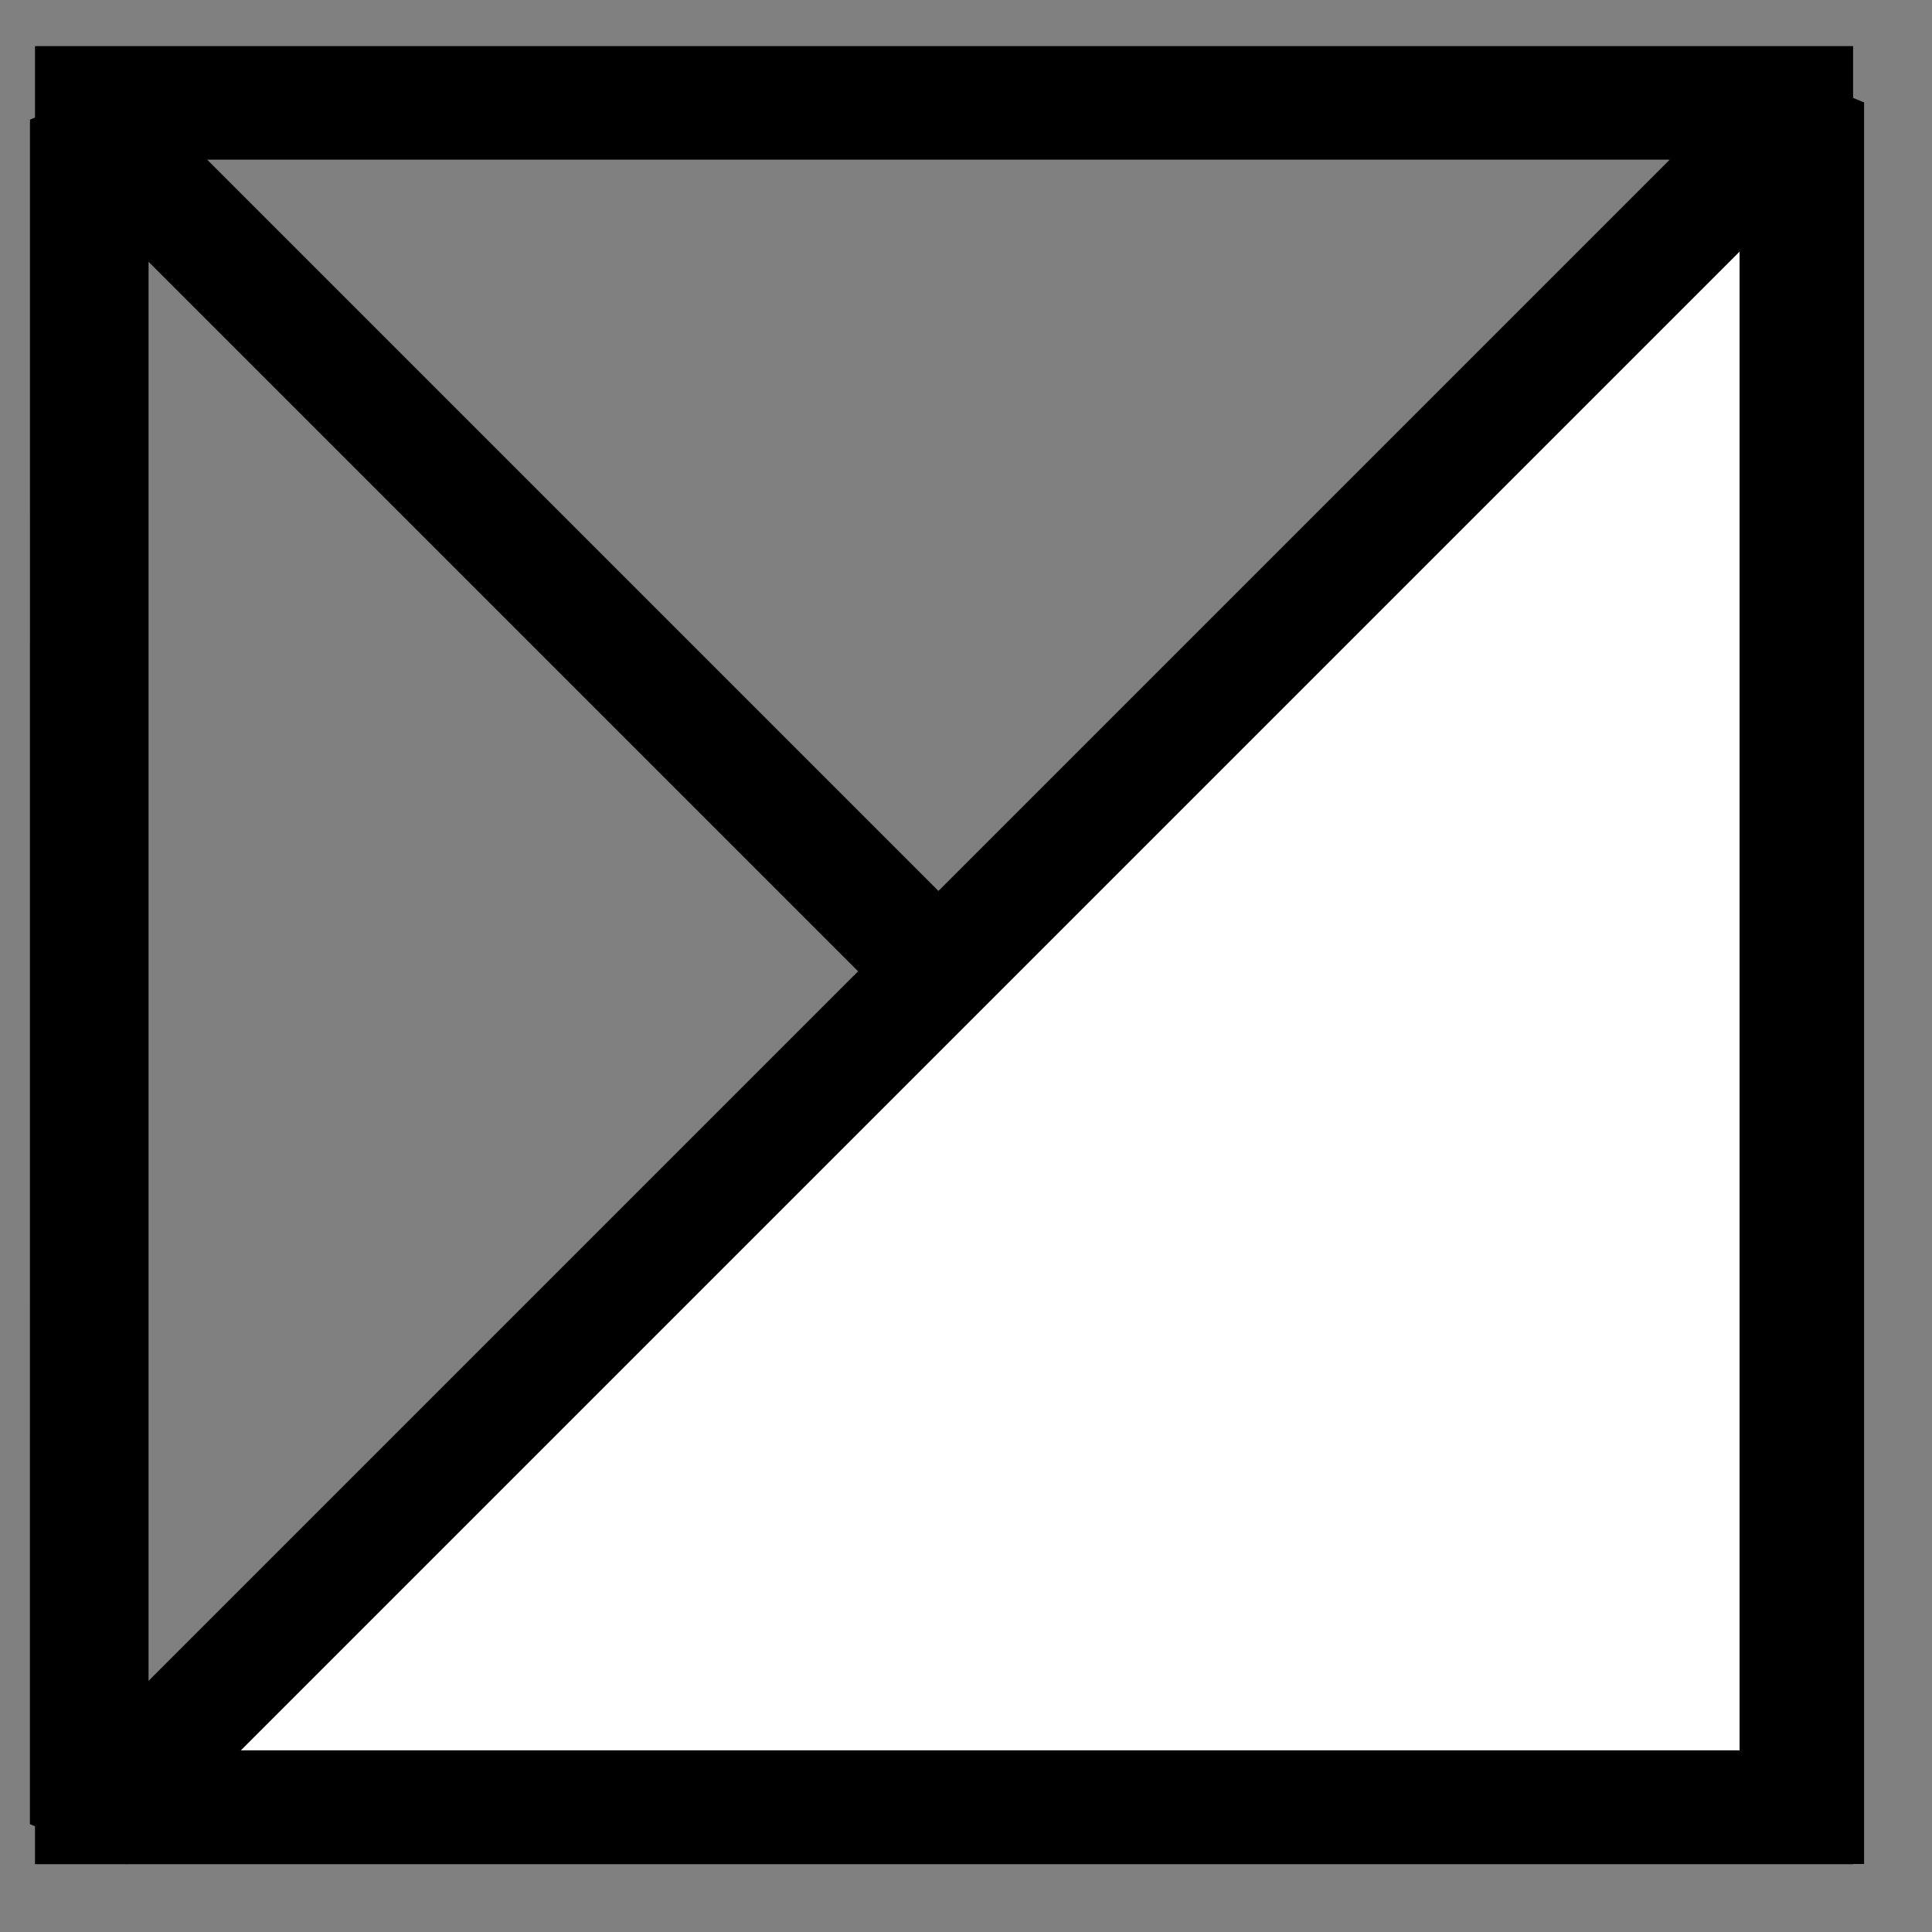
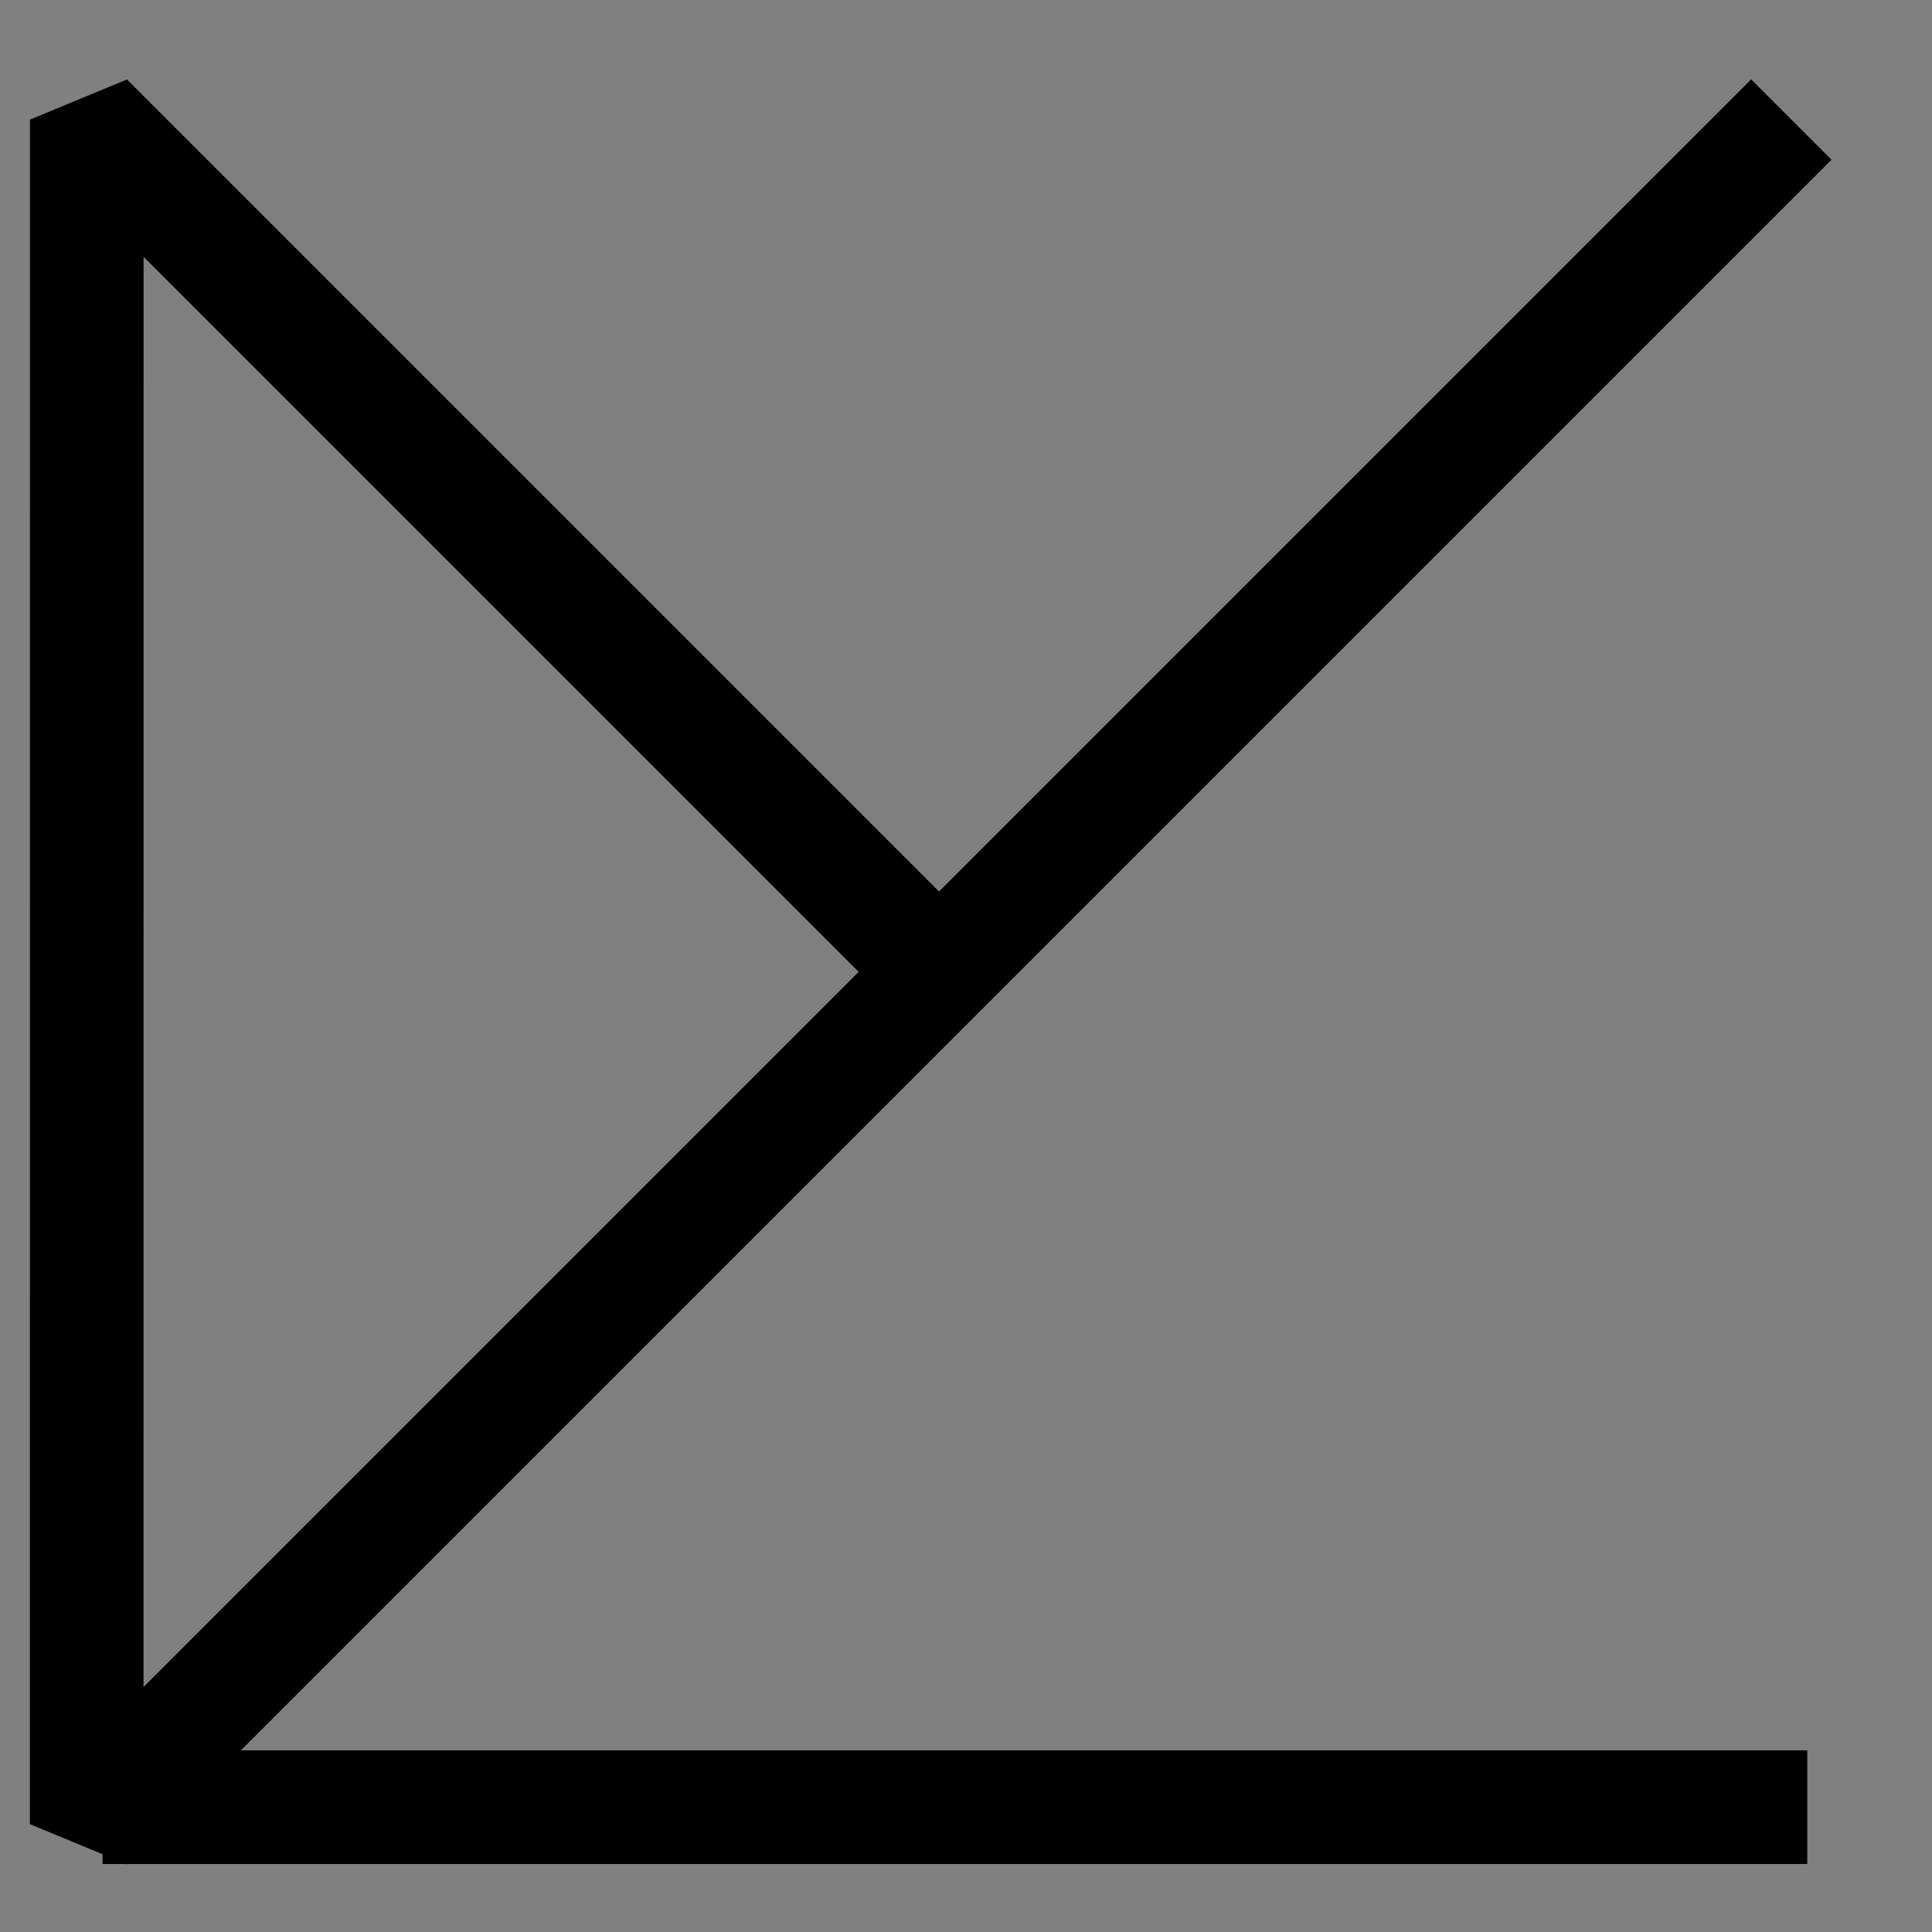
<svg xmlns="http://www.w3.org/2000/svg" width="100%" height="100%" viewBox="0 0 68 68" xml:space="preserve" style="fill-rule:evenodd;clip-rule:evenodd;stroke-miterlimit:1.5;">
  <rect x="0" y="0" width="68" height="68" fill="#808080" stroke="none" />
  <g transform="matrix(1,0,0,1,-3186.39,-116.394)">
    <g transform="matrix(6.12323e-17,-1,1,6.12323e-17,-2190,320)">
-       <path d="M140,5380L140,5440L200,5440L140,5380Z" style="fill:white;stroke:black;stroke-width:4px;" />
+       <path d="M140,5380L140,5440L140,5380Z" style="fill:white;stroke:black;stroke-width:4px;" />
    </g>
    <g transform="matrix(3.64795e-17,-0.845,0.845,1.37816e-16,-1354.79,298.31)">
-       <rect x="140" y="5378" width="71" height="71" style="fill:none;stroke:black;stroke-width:4.73px;" />
-     </g>
+       </g>
    <g transform="matrix(-0.707,-0.707,0.707,-0.707,-485.24,4095.66)">
      <path d="M170,5410L212.426,5410L170,5367.57L170,5452.43" style="fill:none;stroke:black;stroke-width:4px;" />
    </g>
  </g>
</svg>